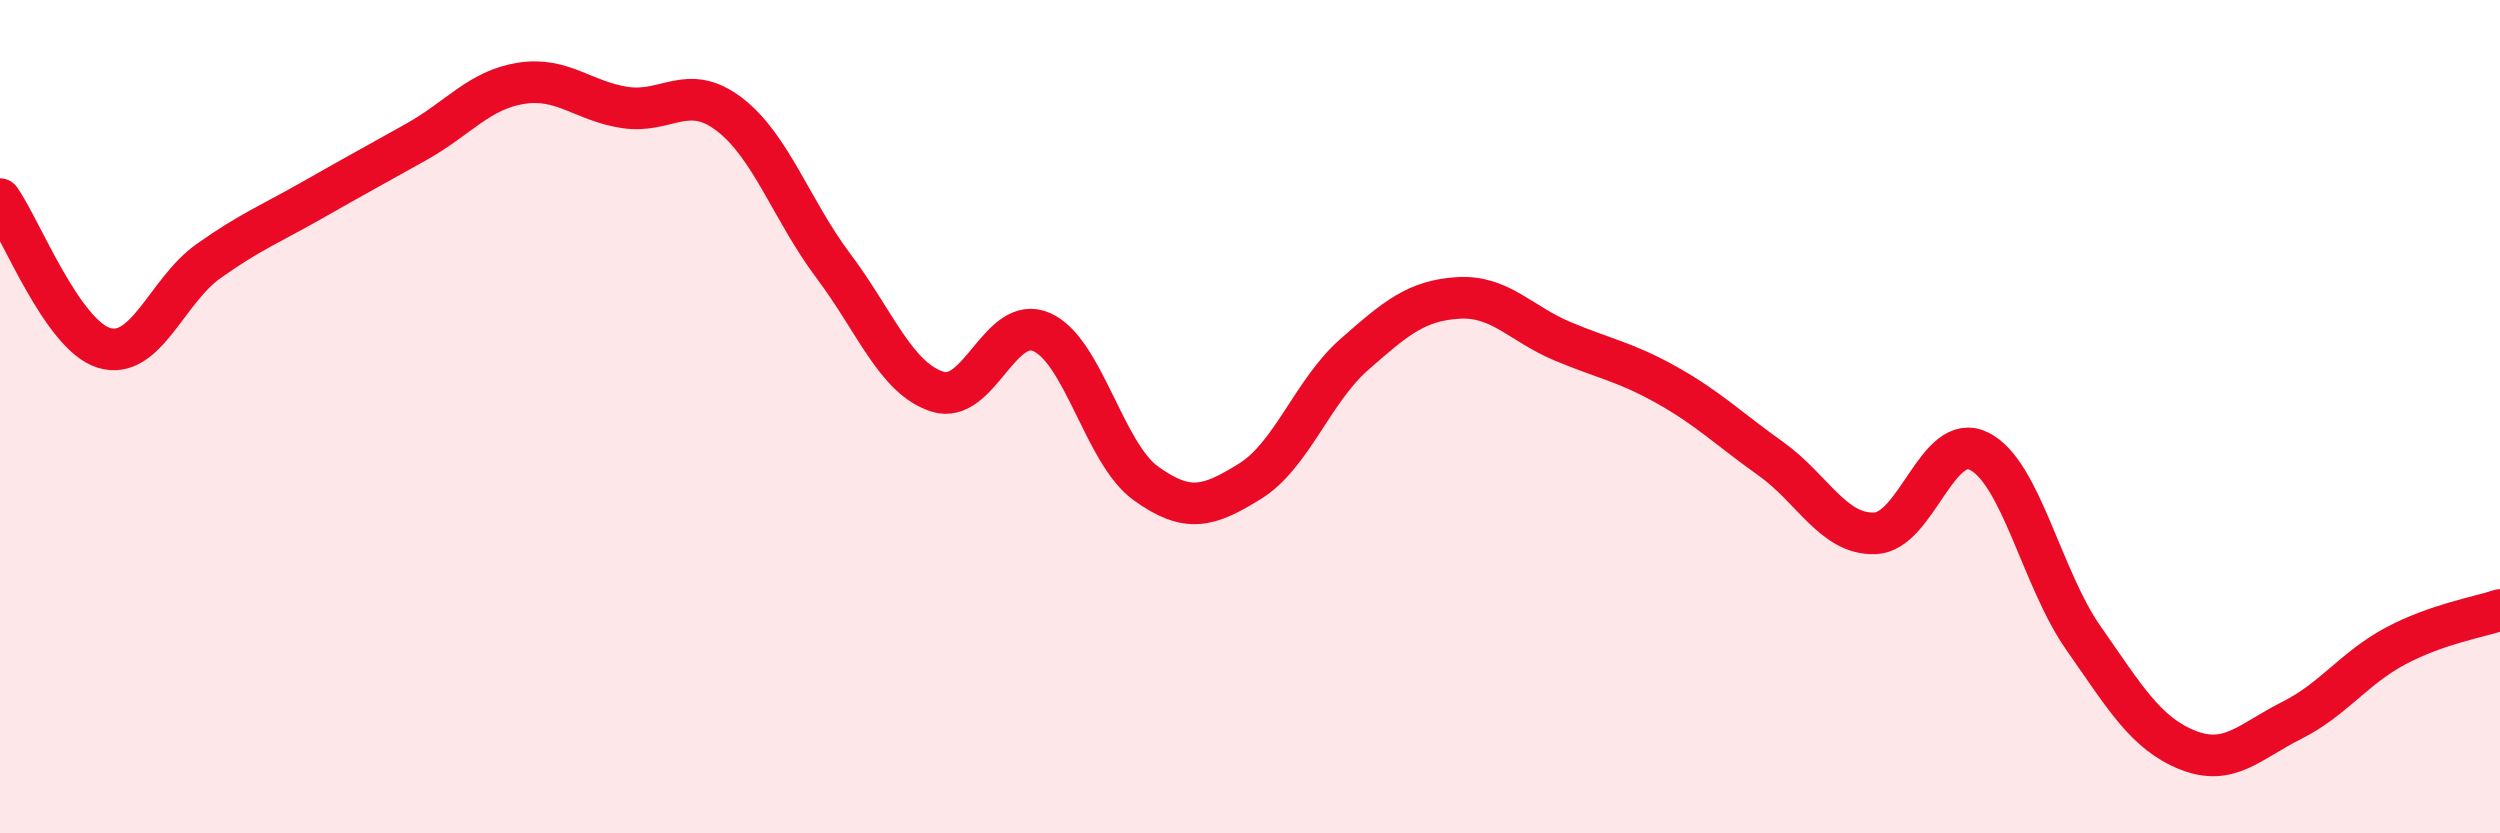
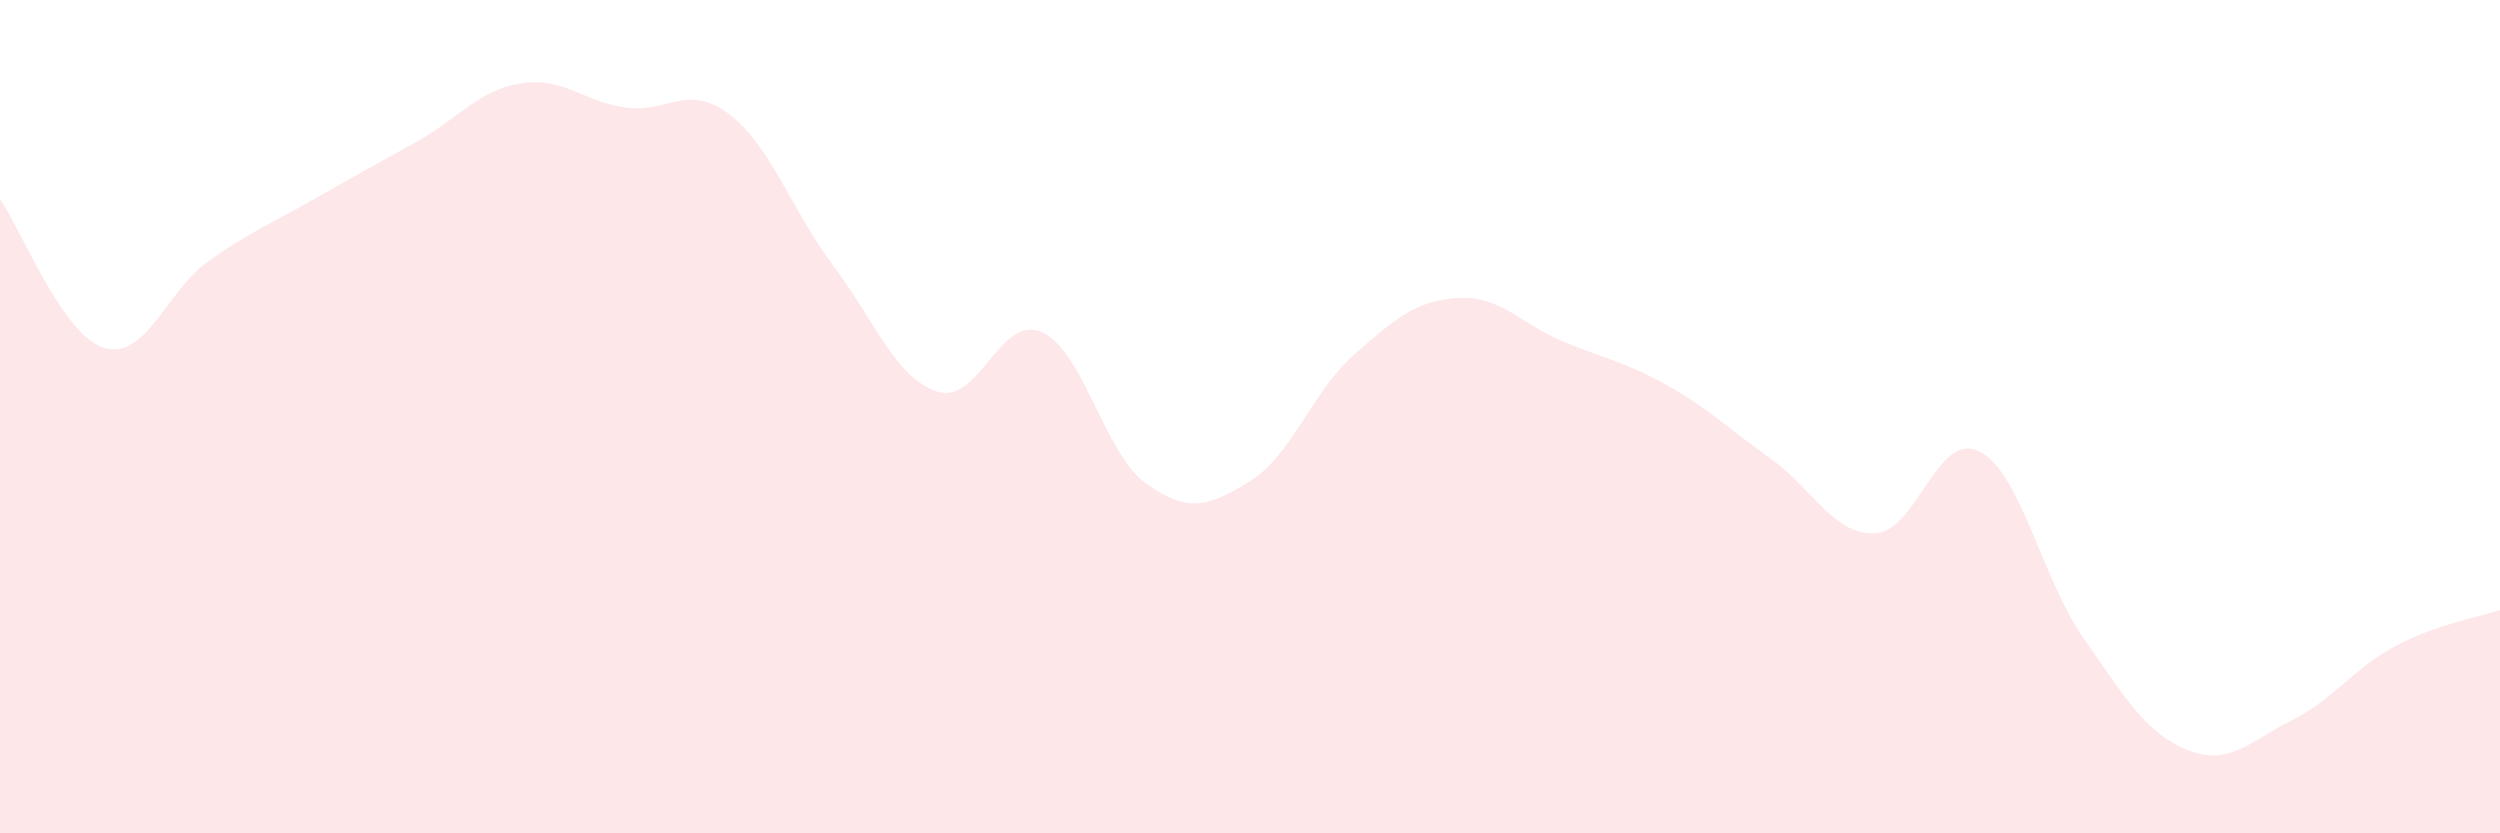
<svg xmlns="http://www.w3.org/2000/svg" width="60" height="20" viewBox="0 0 60 20">
  <path d="M 0,4.78 C 0.5,5.49 1.5,8.05 2.5,8.35 C 3.5,8.65 4,6.98 5,6.27 C 6,5.56 6.5,5.37 7.5,4.8 C 8.5,4.23 9,3.96 10,3.4 C 11,2.84 11.5,2.16 12.5,2 C 13.5,1.84 14,2.43 15,2.58 C 16,2.73 16.5,1.98 17.5,2.74 C 18.5,3.5 19,5.05 20,6.38 C 21,7.71 21.5,9.08 22.5,9.4 C 23.5,9.72 24,7.53 25,7.97 C 26,8.41 26.5,10.88 27.5,11.6 C 28.5,12.32 29,12.17 30,11.55 C 31,10.93 31.5,9.39 32.5,8.51 C 33.5,7.63 34,7.21 35,7.15 C 36,7.09 36.5,7.77 37.5,8.19 C 38.5,8.61 39,8.68 40,9.24 C 41,9.8 41.5,10.3 42.5,11.01 C 43.5,11.72 44,12.84 45,12.8 C 46,12.76 46.5,10.33 47.5,10.83 C 48.5,11.33 49,13.88 50,15.31 C 51,16.74 51.5,17.6 52.5,18 C 53.5,18.4 54,17.79 55,17.29 C 56,16.79 56.5,16.03 57.5,15.5 C 58.5,14.97 59.5,14.81 60,14.64L60 20L0 20Z" fill="#EB0A25" opacity="0.1" stroke-linecap="round" stroke-linejoin="round" />
-   <path d="M 0,4.78 C 0.5,5.49 1.5,8.05 2.5,8.35 C 3.5,8.65 4,6.98 5,6.27 C 6,5.56 6.5,5.37 7.5,4.8 C 8.5,4.23 9,3.96 10,3.4 C 11,2.84 11.5,2.16 12.5,2 C 13.5,1.84 14,2.43 15,2.58 C 16,2.73 16.5,1.98 17.5,2.74 C 18.5,3.5 19,5.05 20,6.38 C 21,7.71 21.5,9.08 22.5,9.4 C 23.5,9.72 24,7.53 25,7.97 C 26,8.41 26.5,10.88 27.5,11.6 C 28.5,12.32 29,12.17 30,11.55 C 31,10.93 31.5,9.39 32.5,8.51 C 33.5,7.63 34,7.21 35,7.15 C 36,7.09 36.5,7.77 37.5,8.19 C 38.5,8.61 39,8.68 40,9.24 C 41,9.8 41.5,10.3 42.5,11.01 C 43.5,11.72 44,12.84 45,12.8 C 46,12.76 46.5,10.33 47.5,10.83 C 48.5,11.33 49,13.88 50,15.31 C 51,16.74 51.5,17.6 52.5,18 C 53.5,18.4 54,17.79 55,17.29 C 56,16.79 56.5,16.03 57.5,15.5 C 58.5,14.97 59.5,14.81 60,14.64" stroke="#EB0A25" stroke-width="1" fill="none" stroke-linecap="round" stroke-linejoin="round" />
</svg>